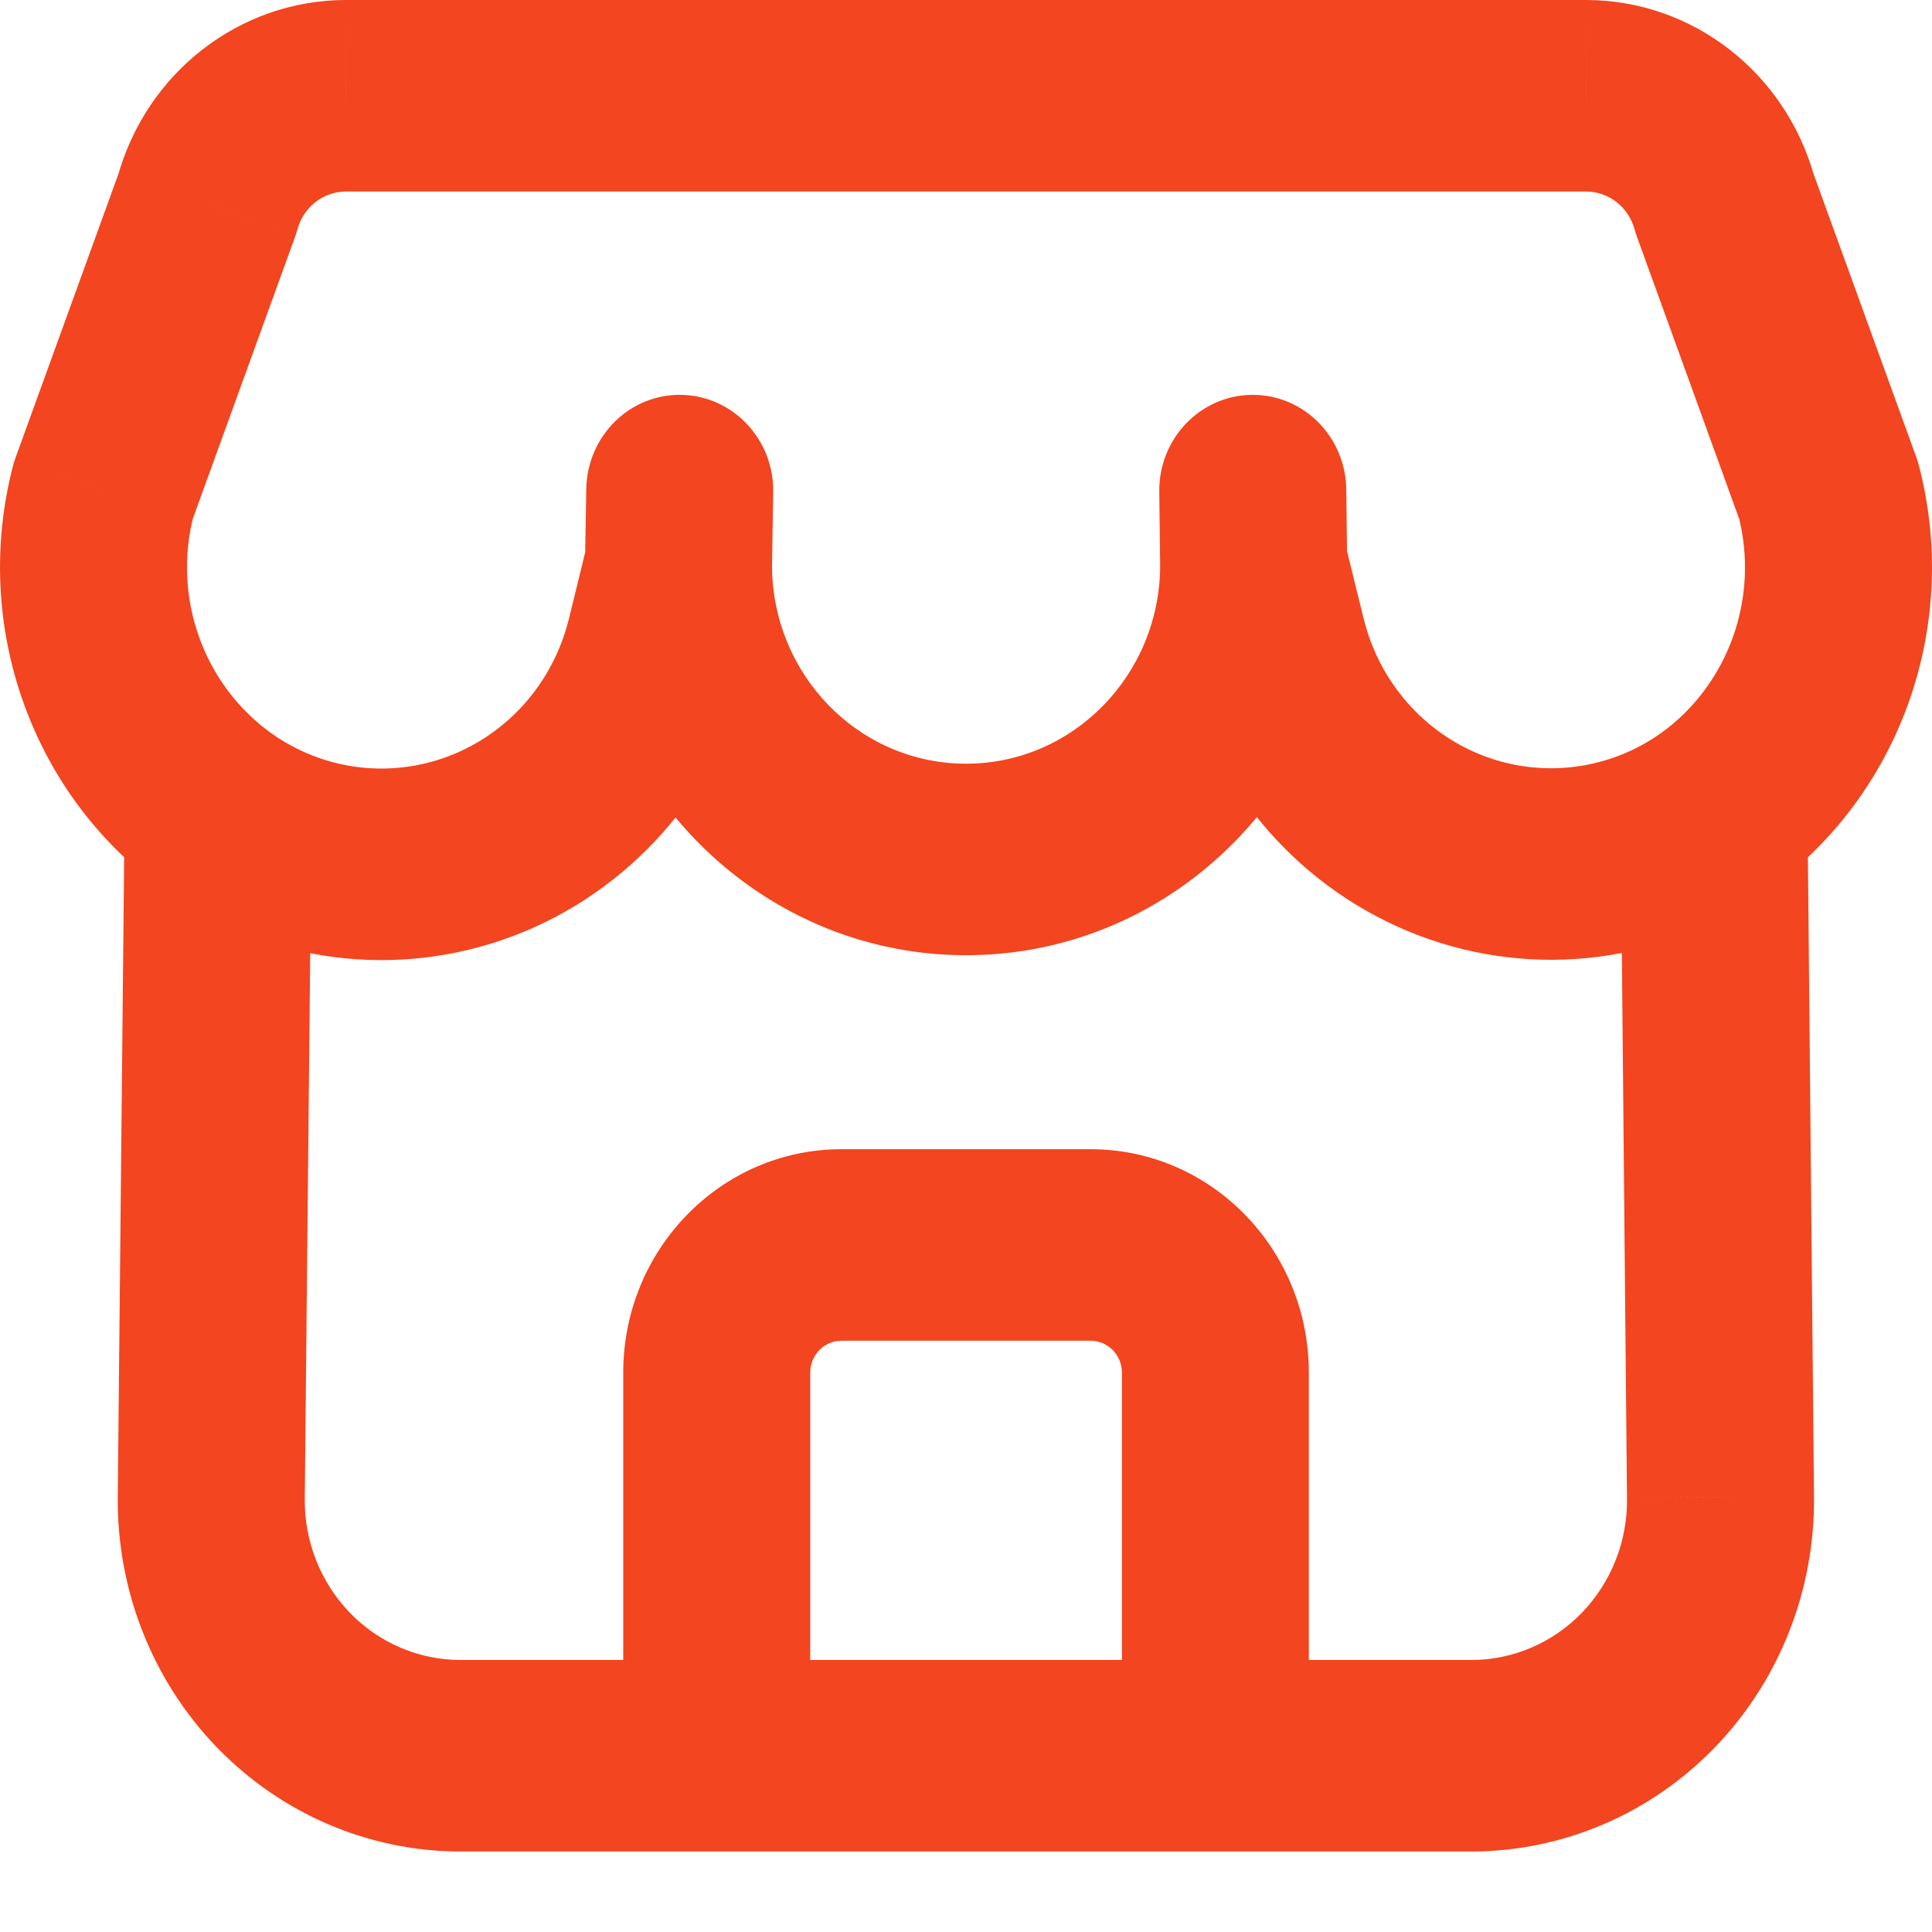
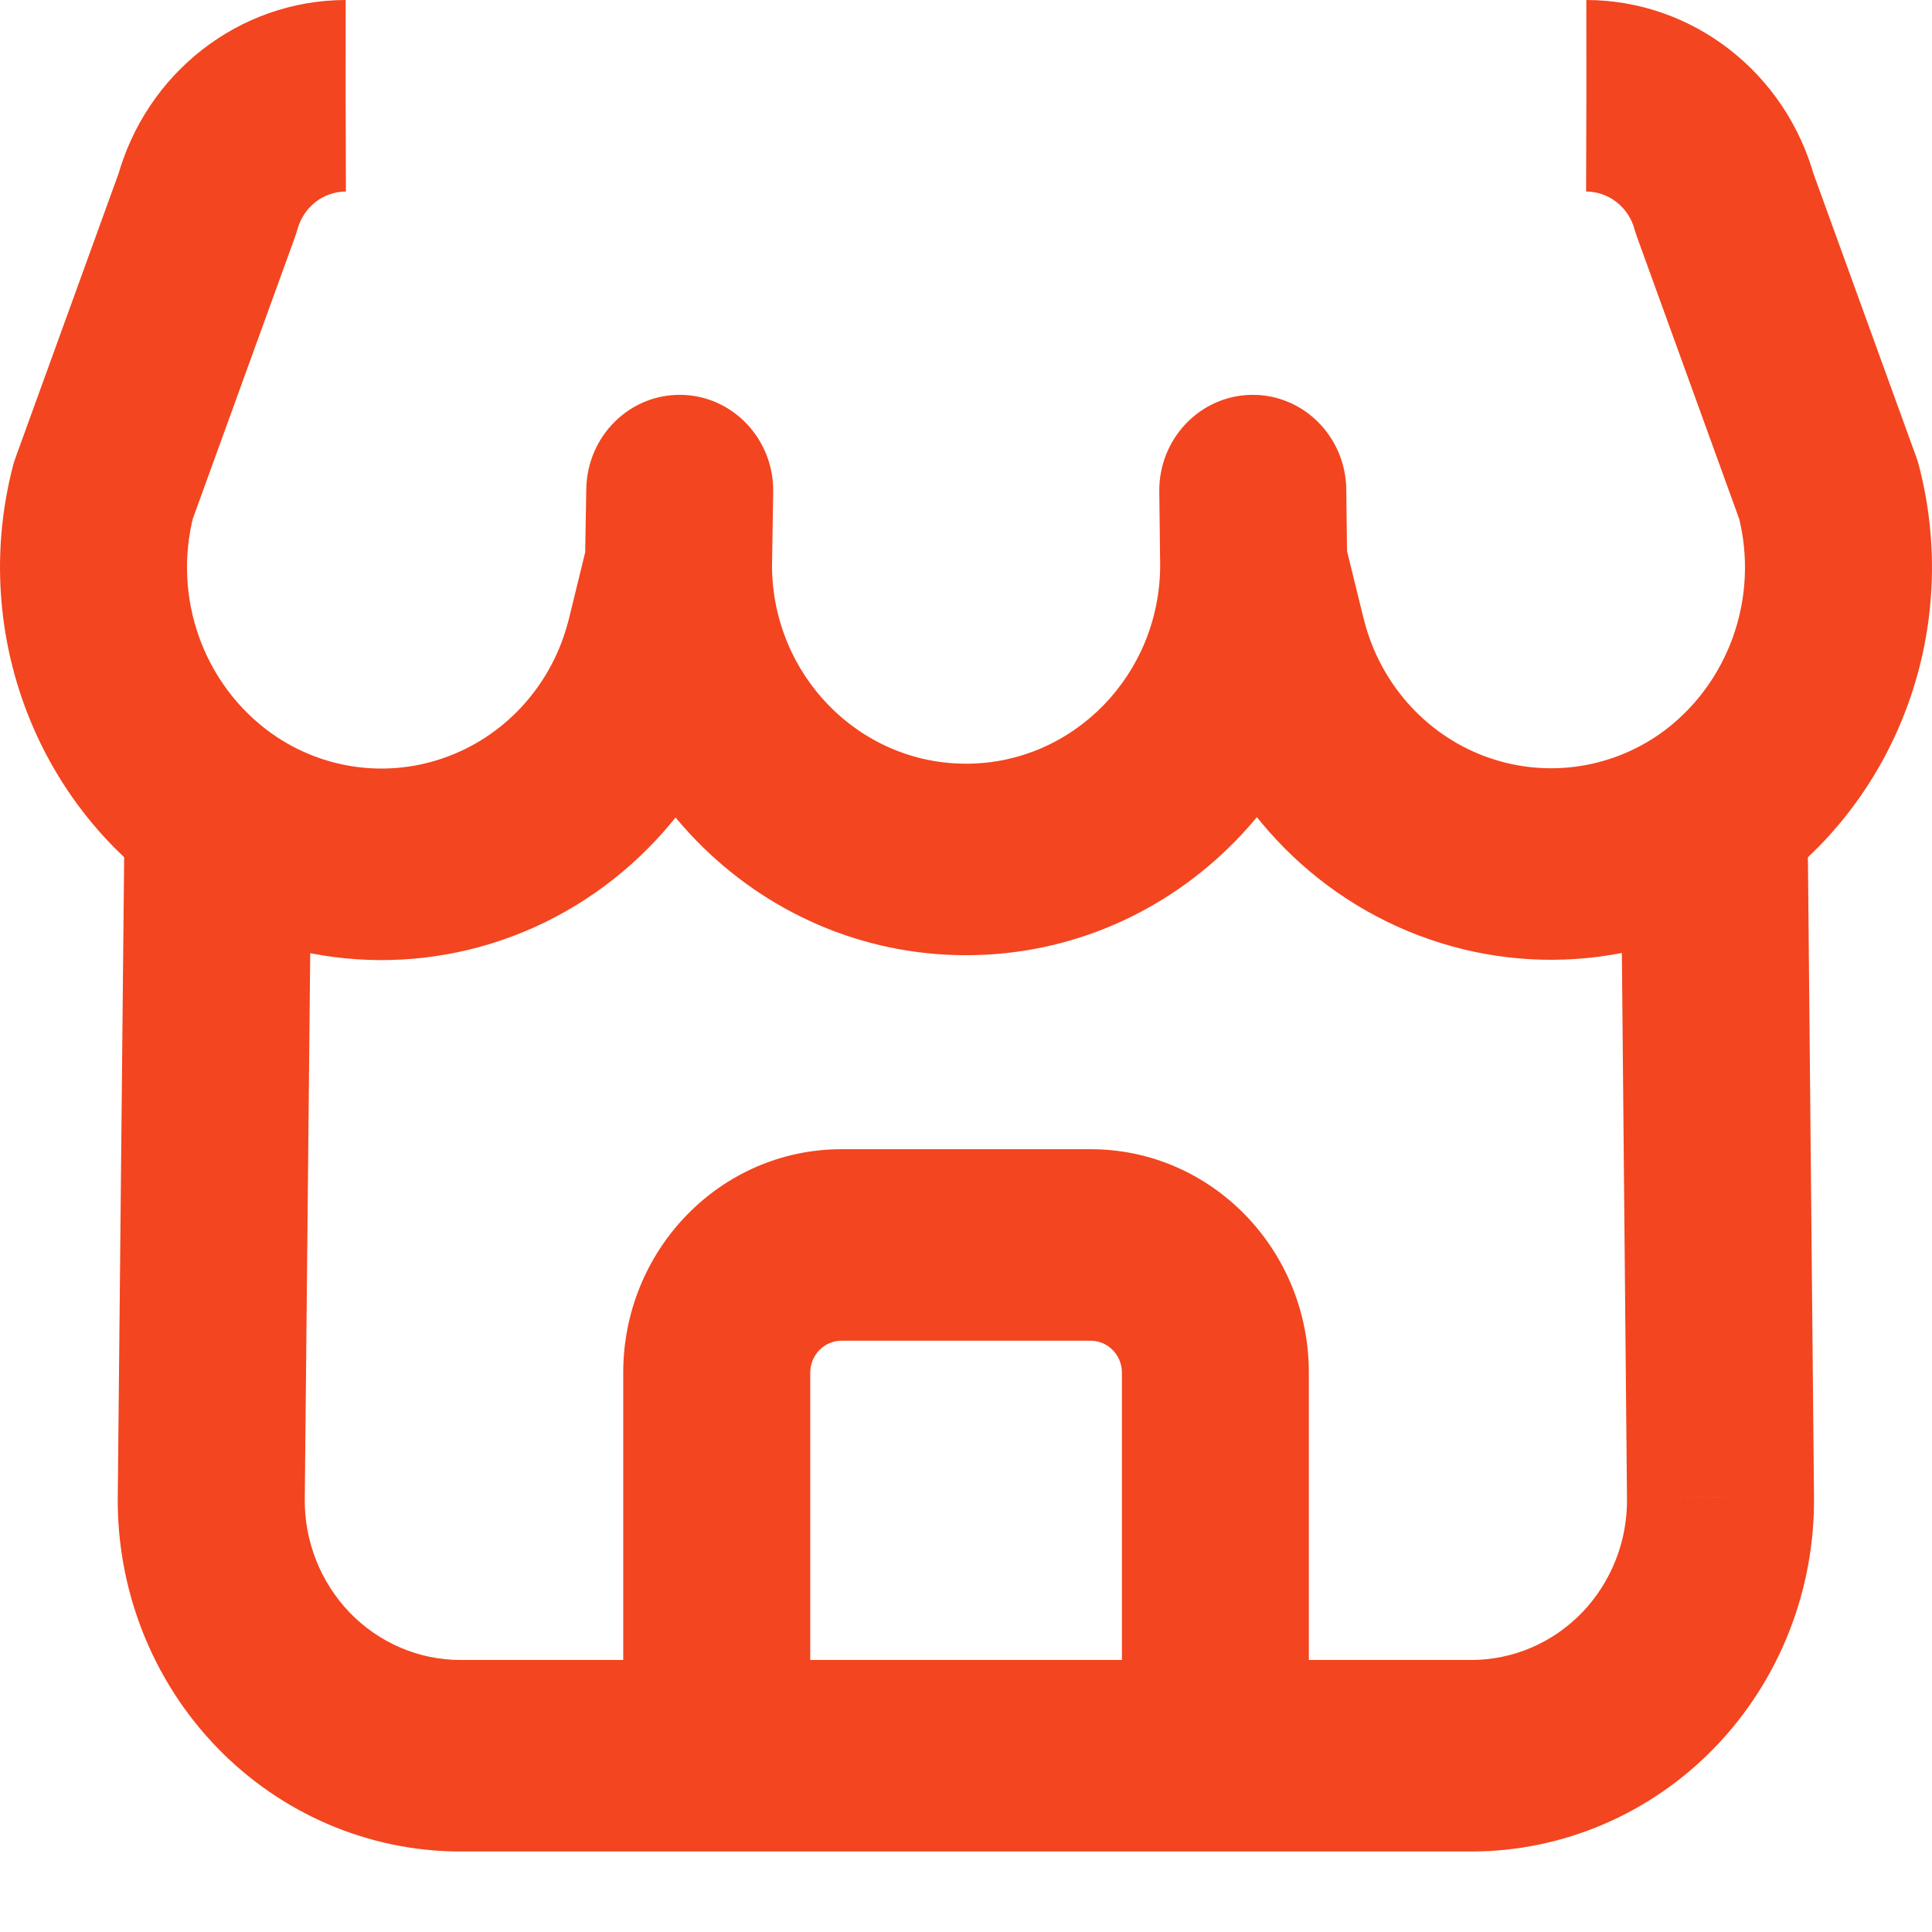
<svg xmlns="http://www.w3.org/2000/svg" width="24" height="24" viewBox="0 0 24 24" fill="none">
-   <path d="M9.59 7.017C9.59 6.36 9.07 5.828 8.428 5.828C7.787 5.828 7.267 6.36 7.267 7.017H9.59ZM16.735 7.017C16.735 6.36 16.215 5.828 15.573 5.828C14.932 5.828 14.412 6.36 14.412 7.017H16.735ZM7.267 6.997C7.256 7.654 7.767 8.196 8.408 8.207C9.05 8.218 9.579 7.695 9.59 7.038L7.267 6.997ZM9.605 6.115C9.616 5.458 9.105 4.916 8.464 4.905C7.822 4.893 7.294 5.417 7.283 6.074L9.605 6.115ZM9.555 7.307C9.711 6.669 9.333 6.023 8.711 5.863C8.089 5.704 7.458 6.091 7.302 6.728L9.555 7.307ZM8.185 8.01L9.309 8.311L9.312 8.3L8.185 8.01ZM3.371 9.109C2.844 8.735 2.121 8.869 1.755 9.409C1.39 9.949 1.521 10.69 2.048 11.064L3.371 9.109ZM3.871 10.099C3.877 9.442 3.363 8.904 2.721 8.897C2.08 8.89 1.555 9.417 1.548 10.075L3.871 10.099ZM2.624 18.6L3.786 18.614L3.786 18.612L2.624 18.6ZM8.904 23C9.545 23 10.065 22.467 10.065 21.81C10.065 21.153 9.545 20.621 8.904 20.621V23ZM2.045 11.062C2.571 11.438 3.295 11.306 3.662 10.768C4.029 10.229 3.9 9.487 3.374 9.111L2.045 11.062ZM1.283 6.094L0.195 5.68C0.182 5.716 0.17 5.752 0.161 5.788L1.283 6.094ZM2.576 2.528L3.665 2.943C3.676 2.912 3.686 2.88 3.695 2.849L2.576 2.528ZM4.294 1.19V0H4.29L4.294 1.19ZM19.706 1.19L19.71 0H19.706V1.19ZM21.424 2.528L20.305 2.849C20.314 2.88 20.324 2.912 20.335 2.942L21.424 2.528ZM22.717 6.096L23.839 5.79C23.83 5.754 23.819 5.717 23.806 5.682L22.717 6.096ZM20.627 9.112C20.101 9.488 19.973 10.229 20.34 10.768C20.707 11.307 21.432 11.438 21.957 11.062L20.627 9.112ZM7.742 21.81C7.742 22.467 8.262 23 8.904 23C9.545 23 10.065 22.467 10.065 21.81H7.742ZM13.937 21.81C13.937 22.467 14.457 23 15.098 23C15.739 23 16.259 22.467 16.259 21.81H13.937ZM8.904 20.621C8.262 20.621 7.742 21.153 7.742 21.81C7.742 22.467 8.262 23 8.904 23V20.621ZM15.098 23C15.739 23 16.259 22.467 16.259 21.81C16.259 21.153 15.739 20.621 15.098 20.621V23ZM14.412 7.032C14.42 7.689 14.946 8.215 15.587 8.207C16.229 8.199 16.742 7.66 16.735 7.003L14.412 7.032ZM16.724 6.08C16.716 5.423 16.19 4.897 15.549 4.905C14.907 4.913 14.393 5.452 14.401 6.109L16.724 6.08ZM16.704 6.727C16.547 6.09 15.916 5.703 15.294 5.864C14.672 6.024 14.295 6.671 14.452 7.308L16.704 6.727ZM15.821 8.006L14.695 8.296L14.697 8.306L15.821 8.006ZM21.952 11.065C22.48 10.692 22.612 9.951 22.248 9.41C21.883 8.87 21.16 8.734 20.632 9.108L21.952 11.065ZM22.453 10.075C22.447 9.418 21.922 8.891 21.281 8.897C20.64 8.903 20.125 9.441 20.131 10.098L22.453 10.075ZM21.373 18.6L20.211 18.611V18.614L21.373 18.6ZM15.098 20.621C14.457 20.621 13.937 21.153 13.937 21.81C13.937 22.467 14.457 23 15.098 23V20.621ZM7.267 7.017C7.267 9.695 9.386 11.866 12.001 11.866V9.487C10.669 9.487 9.59 8.381 9.59 7.017H7.267ZM12.001 11.866C14.615 11.866 16.735 9.695 16.735 7.017H14.412C14.412 8.381 13.332 9.487 12.001 9.487V11.866ZM9.59 7.038L9.605 6.115L7.283 6.074L7.267 6.997L9.59 7.038ZM7.302 6.728L7.059 7.721L9.312 8.3L9.555 7.307L7.302 6.728ZM7.061 7.71C6.863 8.487 6.307 9.116 5.572 9.394L6.379 11.626C7.825 11.077 8.919 9.84 9.309 8.311L7.061 7.71ZM5.572 9.394C4.837 9.673 4.015 9.567 3.371 9.109L2.048 11.064C3.315 11.965 4.932 12.174 6.379 11.626L5.572 9.394ZM1.548 10.075L1.463 18.588L3.786 18.612L3.871 10.099L1.548 10.075ZM1.463 18.586C1.449 19.751 1.892 20.875 2.692 21.704L4.344 20.032C3.981 19.654 3.779 19.144 3.786 18.614L1.463 18.586ZM2.692 21.704C3.492 22.533 4.583 23 5.722 23L5.721 20.621C5.204 20.621 4.708 20.409 4.344 20.032L2.692 21.704ZM5.722 23H8.904V20.621H5.721L5.722 23ZM3.374 9.111C2.527 8.506 2.14 7.422 2.406 6.4L0.161 5.788C-0.355 7.777 0.397 9.884 2.045 11.062L3.374 9.111ZM2.372 6.508L3.665 2.943L1.488 2.114L0.195 5.68L2.372 6.508ZM3.695 2.849C3.77 2.572 4.016 2.38 4.297 2.379L4.29 0C2.97 0.004 1.813 0.906 1.458 2.208L3.695 2.849ZM4.294 2.379H19.706V0H4.294V2.379ZM19.703 2.379C19.984 2.38 20.23 2.572 20.305 2.849L22.542 2.208C22.187 0.906 21.03 0.004 19.71 0L19.703 2.379ZM20.335 2.942L21.628 6.51L23.806 5.682L22.512 2.114L20.335 2.942ZM21.594 6.401C21.86 7.423 21.473 8.506 20.627 9.112L21.957 11.062C23.603 9.884 24.355 7.778 23.839 5.79L21.594 6.401ZM10.065 21.81V17.052H7.742V21.81H10.065ZM10.065 17.052C10.065 16.833 10.239 16.655 10.452 16.655V14.276C8.956 14.276 7.742 15.519 7.742 17.052H10.065ZM10.452 16.655H13.549V14.276H10.452V16.655ZM13.549 16.655C13.763 16.655 13.937 16.833 13.937 17.052H16.259C16.259 15.519 15.046 14.276 13.549 14.276V16.655ZM13.937 17.052V21.81H16.259V17.052H13.937ZM8.904 23H15.098V20.621H8.904V23ZM16.735 7.003L16.724 6.08L14.401 6.109L14.412 7.032L16.735 7.003ZM14.452 7.308L14.695 8.296L16.947 7.715L16.704 6.727L14.452 7.308ZM14.697 8.306C15.086 9.834 16.178 11.071 17.623 11.62L18.432 9.39C17.698 9.111 17.143 8.482 16.945 7.705L14.697 8.306ZM17.623 11.62C19.068 12.17 20.684 11.963 21.952 11.065L20.632 9.108C19.988 9.564 19.166 9.669 18.432 9.39L17.623 11.62ZM20.131 10.098L20.211 18.611L22.534 18.588L22.453 10.075L20.131 10.098ZM20.211 18.614C20.218 19.144 20.016 19.654 19.653 20.032L21.305 21.704C22.105 20.875 22.548 19.751 22.534 18.586L20.211 18.614ZM19.653 20.032C19.289 20.409 18.793 20.621 18.276 20.621L18.276 23C19.414 23 20.505 22.533 21.305 21.704L19.653 20.032ZM18.276 20.621H15.098V23H18.276L18.276 20.621Z" fill="#F3451F" />
+   <path d="M9.59 7.017C9.59 6.36 9.07 5.828 8.428 5.828C7.787 5.828 7.267 6.36 7.267 7.017H9.59ZM16.735 7.017C16.735 6.36 16.215 5.828 15.573 5.828C14.932 5.828 14.412 6.36 14.412 7.017H16.735ZM7.267 6.997C7.256 7.654 7.767 8.196 8.408 8.207C9.05 8.218 9.579 7.695 9.59 7.038L7.267 6.997ZM9.605 6.115C9.616 5.458 9.105 4.916 8.464 4.905C7.822 4.893 7.294 5.417 7.283 6.074L9.605 6.115ZM9.555 7.307C9.711 6.669 9.333 6.023 8.711 5.863C8.089 5.704 7.458 6.091 7.302 6.728L9.555 7.307ZM8.185 8.01L9.309 8.311L9.312 8.3L8.185 8.01ZM3.371 9.109C2.844 8.735 2.121 8.869 1.755 9.409C1.39 9.949 1.521 10.69 2.048 11.064L3.371 9.109ZM3.871 10.099C3.877 9.442 3.363 8.904 2.721 8.897C2.08 8.89 1.555 9.417 1.548 10.075L3.871 10.099ZM2.624 18.6L3.786 18.614L3.786 18.612L2.624 18.6ZM8.904 23C9.545 23 10.065 22.467 10.065 21.81C10.065 21.153 9.545 20.621 8.904 20.621V23ZM2.045 11.062C2.571 11.438 3.295 11.306 3.662 10.768C4.029 10.229 3.9 9.487 3.374 9.111L2.045 11.062ZM1.283 6.094L0.195 5.68C0.182 5.716 0.17 5.752 0.161 5.788L1.283 6.094ZM2.576 2.528L3.665 2.943C3.676 2.912 3.686 2.88 3.695 2.849L2.576 2.528ZM4.294 1.19V0H4.29L4.294 1.19ZM19.706 1.19L19.71 0H19.706V1.19ZM21.424 2.528L20.305 2.849C20.314 2.88 20.324 2.912 20.335 2.942L21.424 2.528ZM22.717 6.096L23.839 5.79C23.83 5.754 23.819 5.717 23.806 5.682L22.717 6.096ZM20.627 9.112C20.101 9.488 19.973 10.229 20.34 10.768C20.707 11.307 21.432 11.438 21.957 11.062L20.627 9.112ZM7.742 21.81C7.742 22.467 8.262 23 8.904 23C9.545 23 10.065 22.467 10.065 21.81H7.742ZM13.937 21.81C13.937 22.467 14.457 23 15.098 23C15.739 23 16.259 22.467 16.259 21.81H13.937ZM8.904 20.621C8.262 20.621 7.742 21.153 7.742 21.81C7.742 22.467 8.262 23 8.904 23V20.621ZM15.098 23C15.739 23 16.259 22.467 16.259 21.81C16.259 21.153 15.739 20.621 15.098 20.621V23ZM14.412 7.032C14.42 7.689 14.946 8.215 15.587 8.207C16.229 8.199 16.742 7.66 16.735 7.003L14.412 7.032ZM16.724 6.08C16.716 5.423 16.19 4.897 15.549 4.905C14.907 4.913 14.393 5.452 14.401 6.109L16.724 6.08ZM16.704 6.727C16.547 6.09 15.916 5.703 15.294 5.864C14.672 6.024 14.295 6.671 14.452 7.308L16.704 6.727ZM15.821 8.006L14.695 8.296L14.697 8.306L15.821 8.006ZM21.952 11.065C22.48 10.692 22.612 9.951 22.248 9.41C21.883 8.87 21.16 8.734 20.632 9.108L21.952 11.065ZM22.453 10.075C22.447 9.418 21.922 8.891 21.281 8.897C20.64 8.903 20.125 9.441 20.131 10.098L22.453 10.075ZM21.373 18.6L20.211 18.611V18.614L21.373 18.6ZM15.098 20.621C14.457 20.621 13.937 21.153 13.937 21.81C13.937 22.467 14.457 23 15.098 23V20.621ZM7.267 7.017C7.267 9.695 9.386 11.866 12.001 11.866V9.487C10.669 9.487 9.59 8.381 9.59 7.017H7.267ZM12.001 11.866C14.615 11.866 16.735 9.695 16.735 7.017H14.412C14.412 8.381 13.332 9.487 12.001 9.487V11.866ZM9.59 7.038L9.605 6.115L7.283 6.074L7.267 6.997L9.59 7.038ZM7.302 6.728L7.059 7.721L9.312 8.3L9.555 7.307L7.302 6.728ZM7.061 7.71C6.863 8.487 6.307 9.116 5.572 9.394L6.379 11.626C7.825 11.077 8.919 9.84 9.309 8.311L7.061 7.71ZM5.572 9.394C4.837 9.673 4.015 9.567 3.371 9.109L2.048 11.064C3.315 11.965 4.932 12.174 6.379 11.626L5.572 9.394ZM1.548 10.075L1.463 18.588L3.786 18.612L3.871 10.099L1.548 10.075ZM1.463 18.586C1.449 19.751 1.892 20.875 2.692 21.704L4.344 20.032C3.981 19.654 3.779 19.144 3.786 18.614L1.463 18.586ZM2.692 21.704C3.492 22.533 4.583 23 5.722 23L5.721 20.621C5.204 20.621 4.708 20.409 4.344 20.032L2.692 21.704ZM5.722 23H8.904V20.621H5.721L5.722 23ZM3.374 9.111C2.527 8.506 2.14 7.422 2.406 6.4L0.161 5.788C-0.355 7.777 0.397 9.884 2.045 11.062L3.374 9.111ZM2.372 6.508L3.665 2.943L1.488 2.114L0.195 5.68L2.372 6.508ZM3.695 2.849C3.77 2.572 4.016 2.38 4.297 2.379L4.29 0C2.97 0.004 1.813 0.906 1.458 2.208L3.695 2.849ZM4.294 2.379V0H4.294V2.379ZM19.703 2.379C19.984 2.38 20.23 2.572 20.305 2.849L22.542 2.208C22.187 0.906 21.03 0.004 19.71 0L19.703 2.379ZM20.335 2.942L21.628 6.51L23.806 5.682L22.512 2.114L20.335 2.942ZM21.594 6.401C21.86 7.423 21.473 8.506 20.627 9.112L21.957 11.062C23.603 9.884 24.355 7.778 23.839 5.79L21.594 6.401ZM10.065 21.81V17.052H7.742V21.81H10.065ZM10.065 17.052C10.065 16.833 10.239 16.655 10.452 16.655V14.276C8.956 14.276 7.742 15.519 7.742 17.052H10.065ZM10.452 16.655H13.549V14.276H10.452V16.655ZM13.549 16.655C13.763 16.655 13.937 16.833 13.937 17.052H16.259C16.259 15.519 15.046 14.276 13.549 14.276V16.655ZM13.937 17.052V21.81H16.259V17.052H13.937ZM8.904 23H15.098V20.621H8.904V23ZM16.735 7.003L16.724 6.08L14.401 6.109L14.412 7.032L16.735 7.003ZM14.452 7.308L14.695 8.296L16.947 7.715L16.704 6.727L14.452 7.308ZM14.697 8.306C15.086 9.834 16.178 11.071 17.623 11.62L18.432 9.39C17.698 9.111 17.143 8.482 16.945 7.705L14.697 8.306ZM17.623 11.62C19.068 12.17 20.684 11.963 21.952 11.065L20.632 9.108C19.988 9.564 19.166 9.669 18.432 9.39L17.623 11.62ZM20.131 10.098L20.211 18.611L22.534 18.588L22.453 10.075L20.131 10.098ZM20.211 18.614C20.218 19.144 20.016 19.654 19.653 20.032L21.305 21.704C22.105 20.875 22.548 19.751 22.534 18.586L20.211 18.614ZM19.653 20.032C19.289 20.409 18.793 20.621 18.276 20.621L18.276 23C19.414 23 20.505 22.533 21.305 21.704L19.653 20.032ZM18.276 20.621H15.098V23H18.276L18.276 20.621Z" fill="#F3451F" />
</svg>